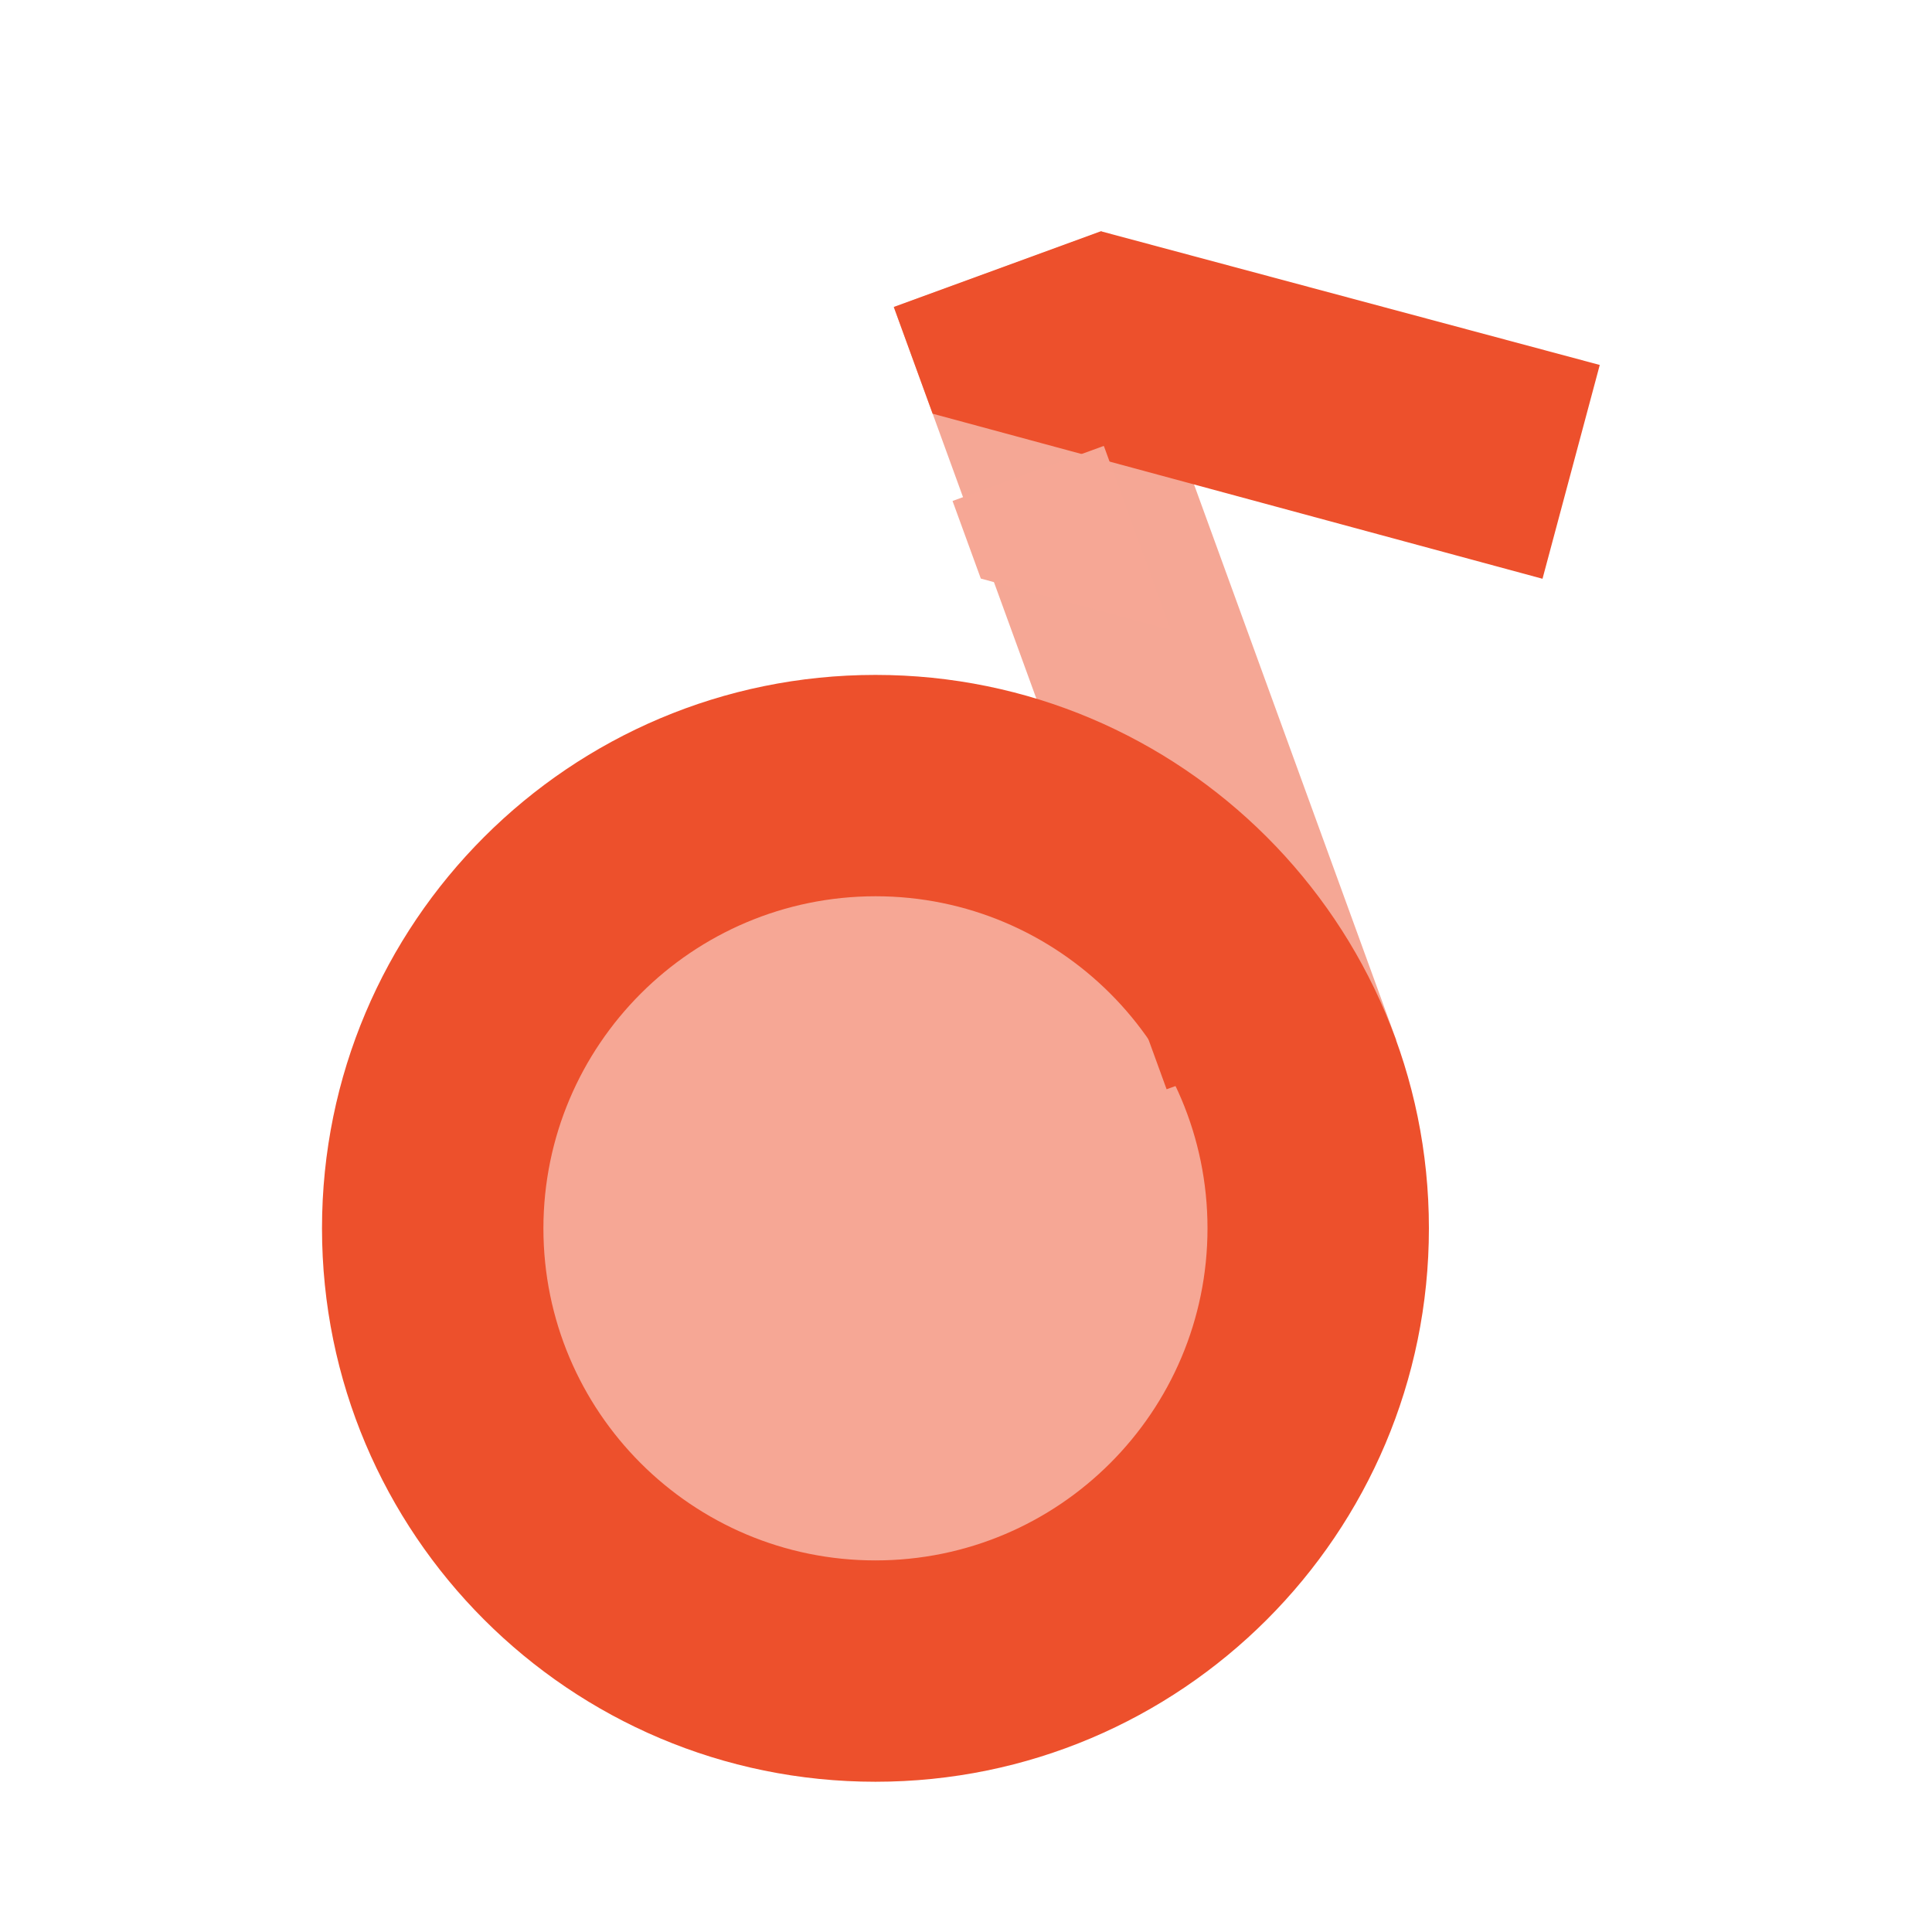
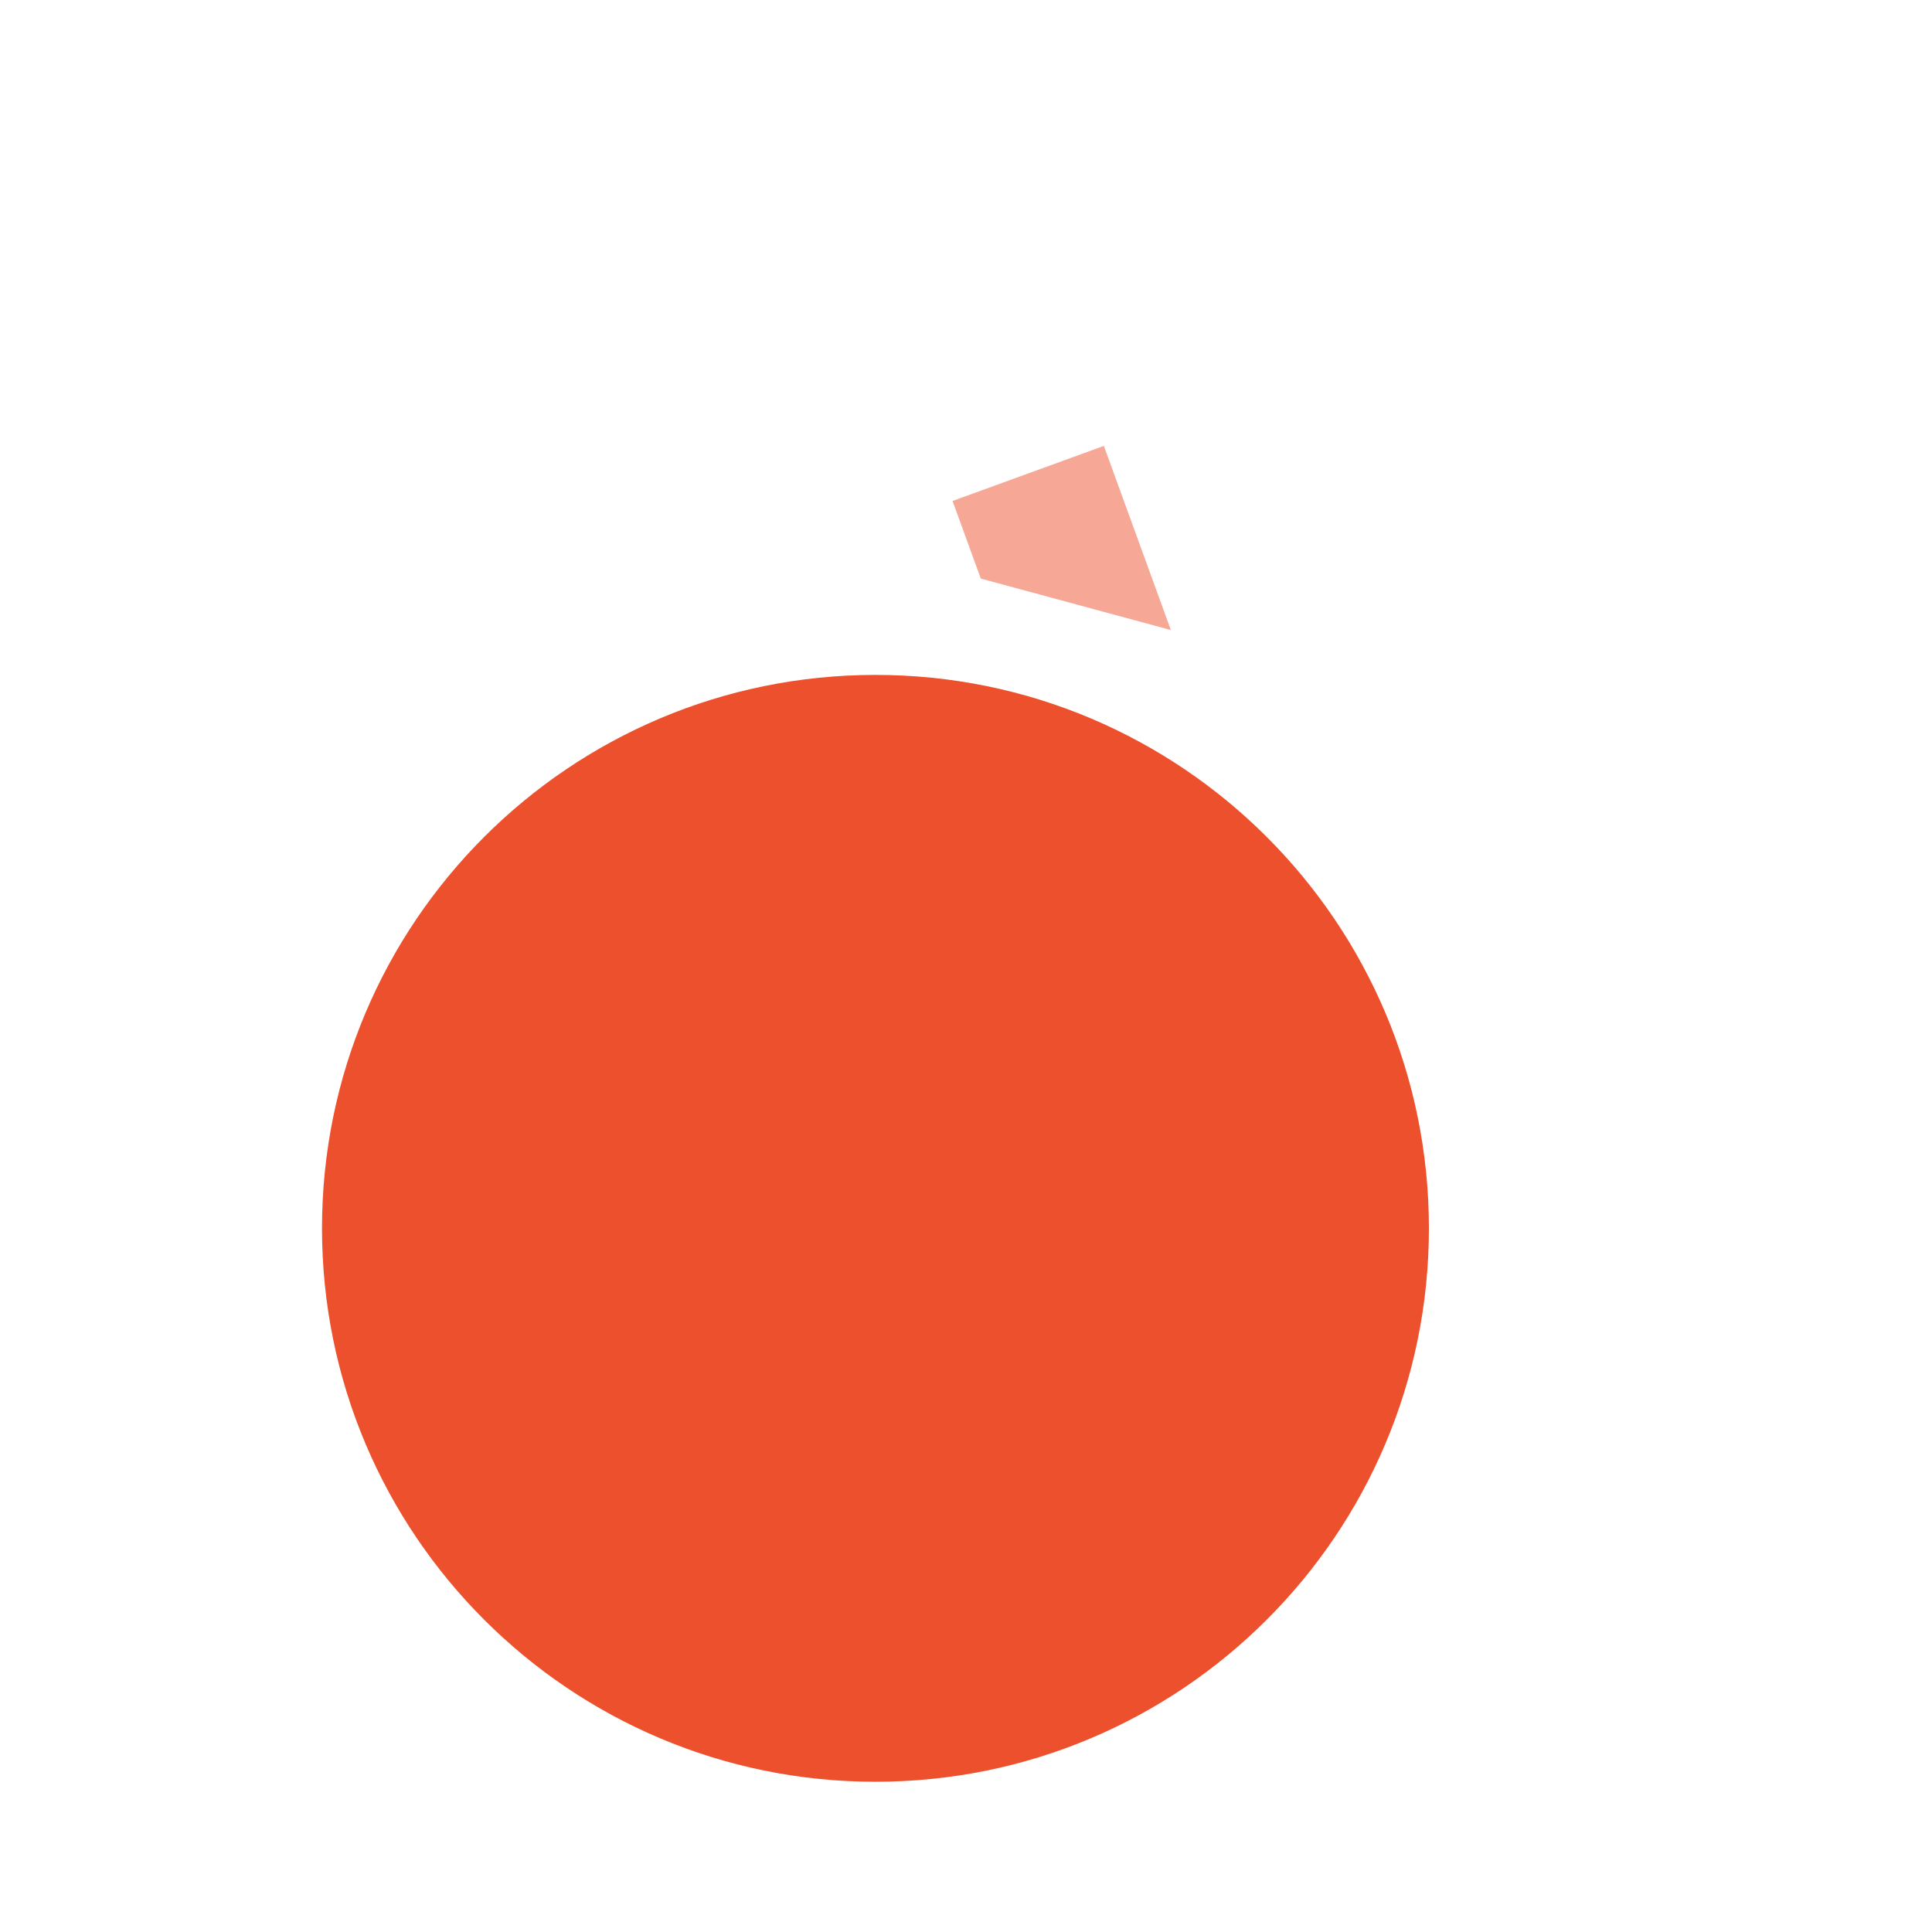
<svg xmlns="http://www.w3.org/2000/svg" width="30px" height="30px" viewBox="0 0 30 30" version="1.1">
  <title>音乐 (1)</title>
  <g id="首页" stroke="none" stroke-width="1" fill="none" fill-rule="evenodd">
    <g id="首页-1920" transform="translate(-688, -796)" fill-rule="nonzero">
      <g id="增效工具" transform="translate(240, 746)">
        <g id="编组-7" transform="translate(408, 40)">
          <g id="音乐-(1)" transform="translate(40, 10)">
            <g id="编组-8" transform="translate(5, 3.591)">
-               <polygon id="路径" fill-opacity="0.5" fill="#ED502C" points="8.879 1.176 12.11 0 16.681 12.56 13.451 13.736" />
-               <polygon id="路径" fill="#ED502C" points="19.841 2.076 18.952 5.396 9.482 2.833 8.879 1.176 12.094 1.35693925e-13" />
              <path d="M8.594,6.889 C3.848,6.889 0,10.736 0,15.482 C0,20.229 3.848,24.076 8.594,24.076 C13.34,24.076 17.188,20.229 17.188,15.482 C17.188,10.736 13.34,6.889 8.594,6.889 L8.594,6.889 Z" id="路径" fill="#ED502C" />
-               <path d="M8.594,10.326 C11.441,10.326 13.75,12.635 13.75,15.482 C13.75,18.33 11.441,20.639 8.594,20.639 C5.746,20.639 3.438,18.33 3.438,15.482 C3.441,12.636 5.747,10.329 8.594,10.326" id="路径" fill="#F6A795" />
              <path d="M11.4,8.61 L13.115,13.323 L15.465,12.468 C14.793,10.614 13.287,9.185 11.4,8.61 L11.4,8.61 Z" id="路径" fill="#ED502C" />
              <polygon id="路径" fill="#F6A795" points="13.181 6.192 12.142 3.337 12.135 3.335 9.791 4.188 10.23 5.393 13.181 6.192" />
            </g>
          </g>
        </g>
      </g>
    </g>
  </g>
</svg>